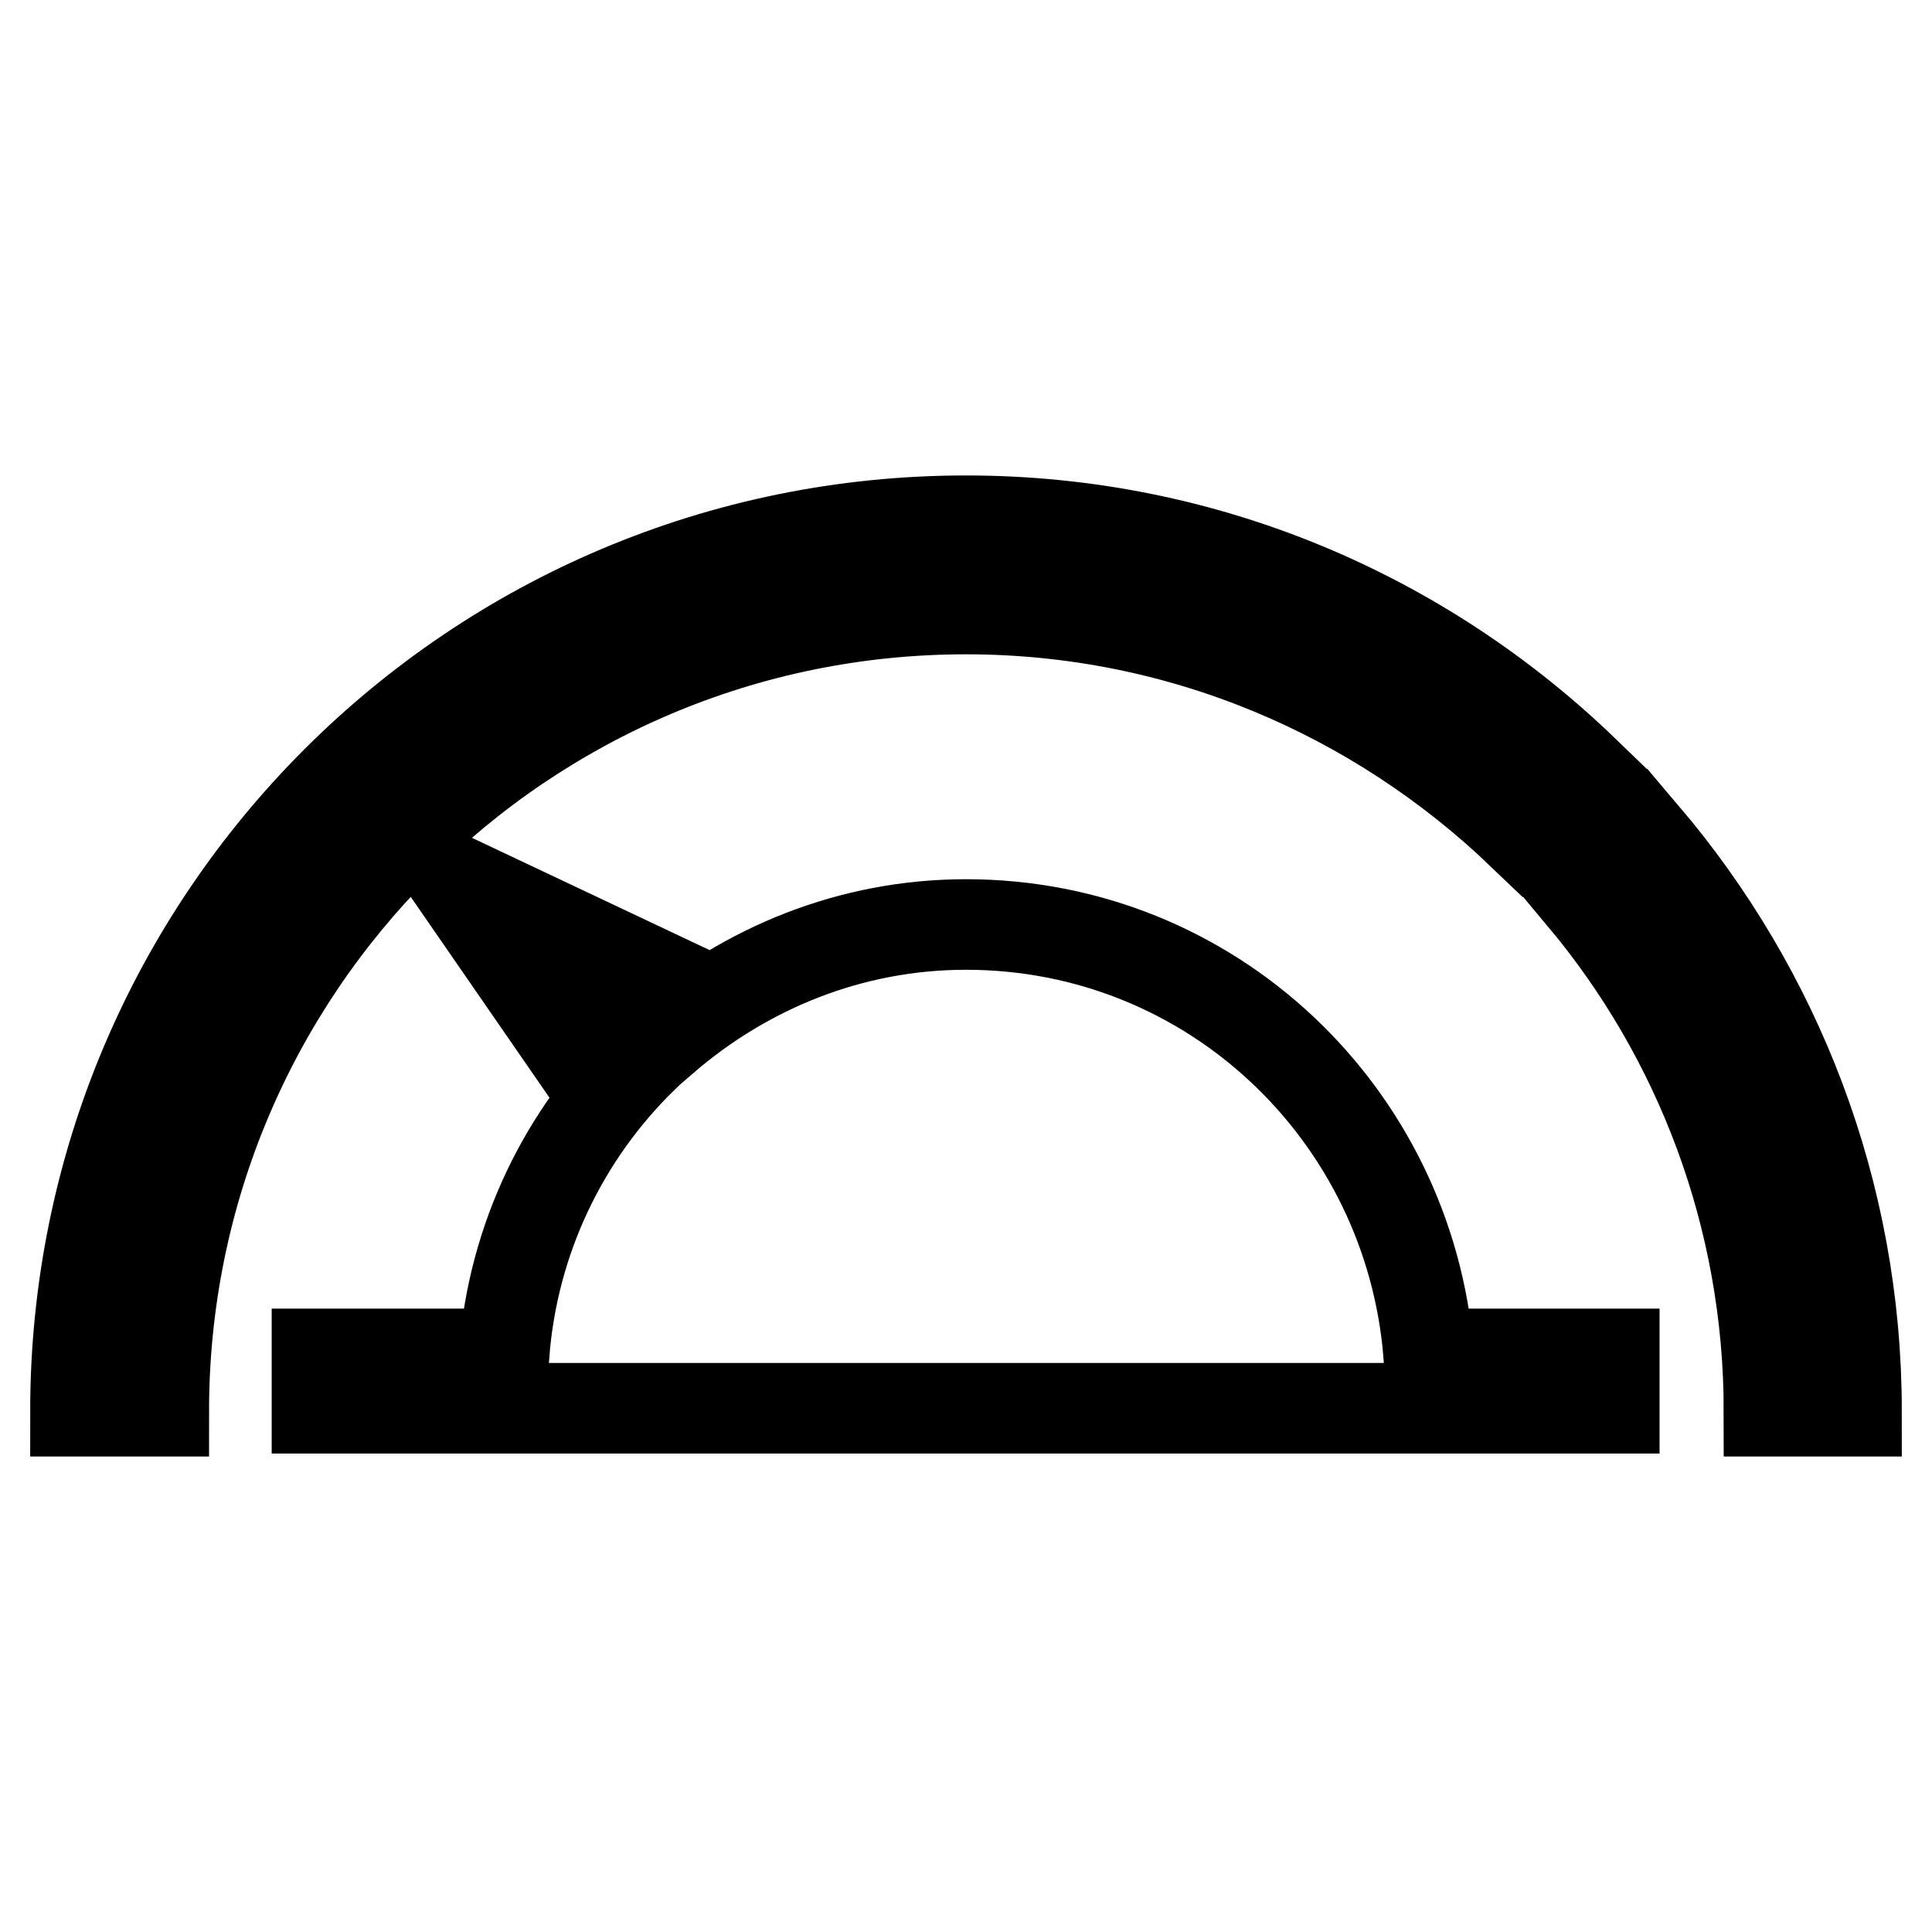
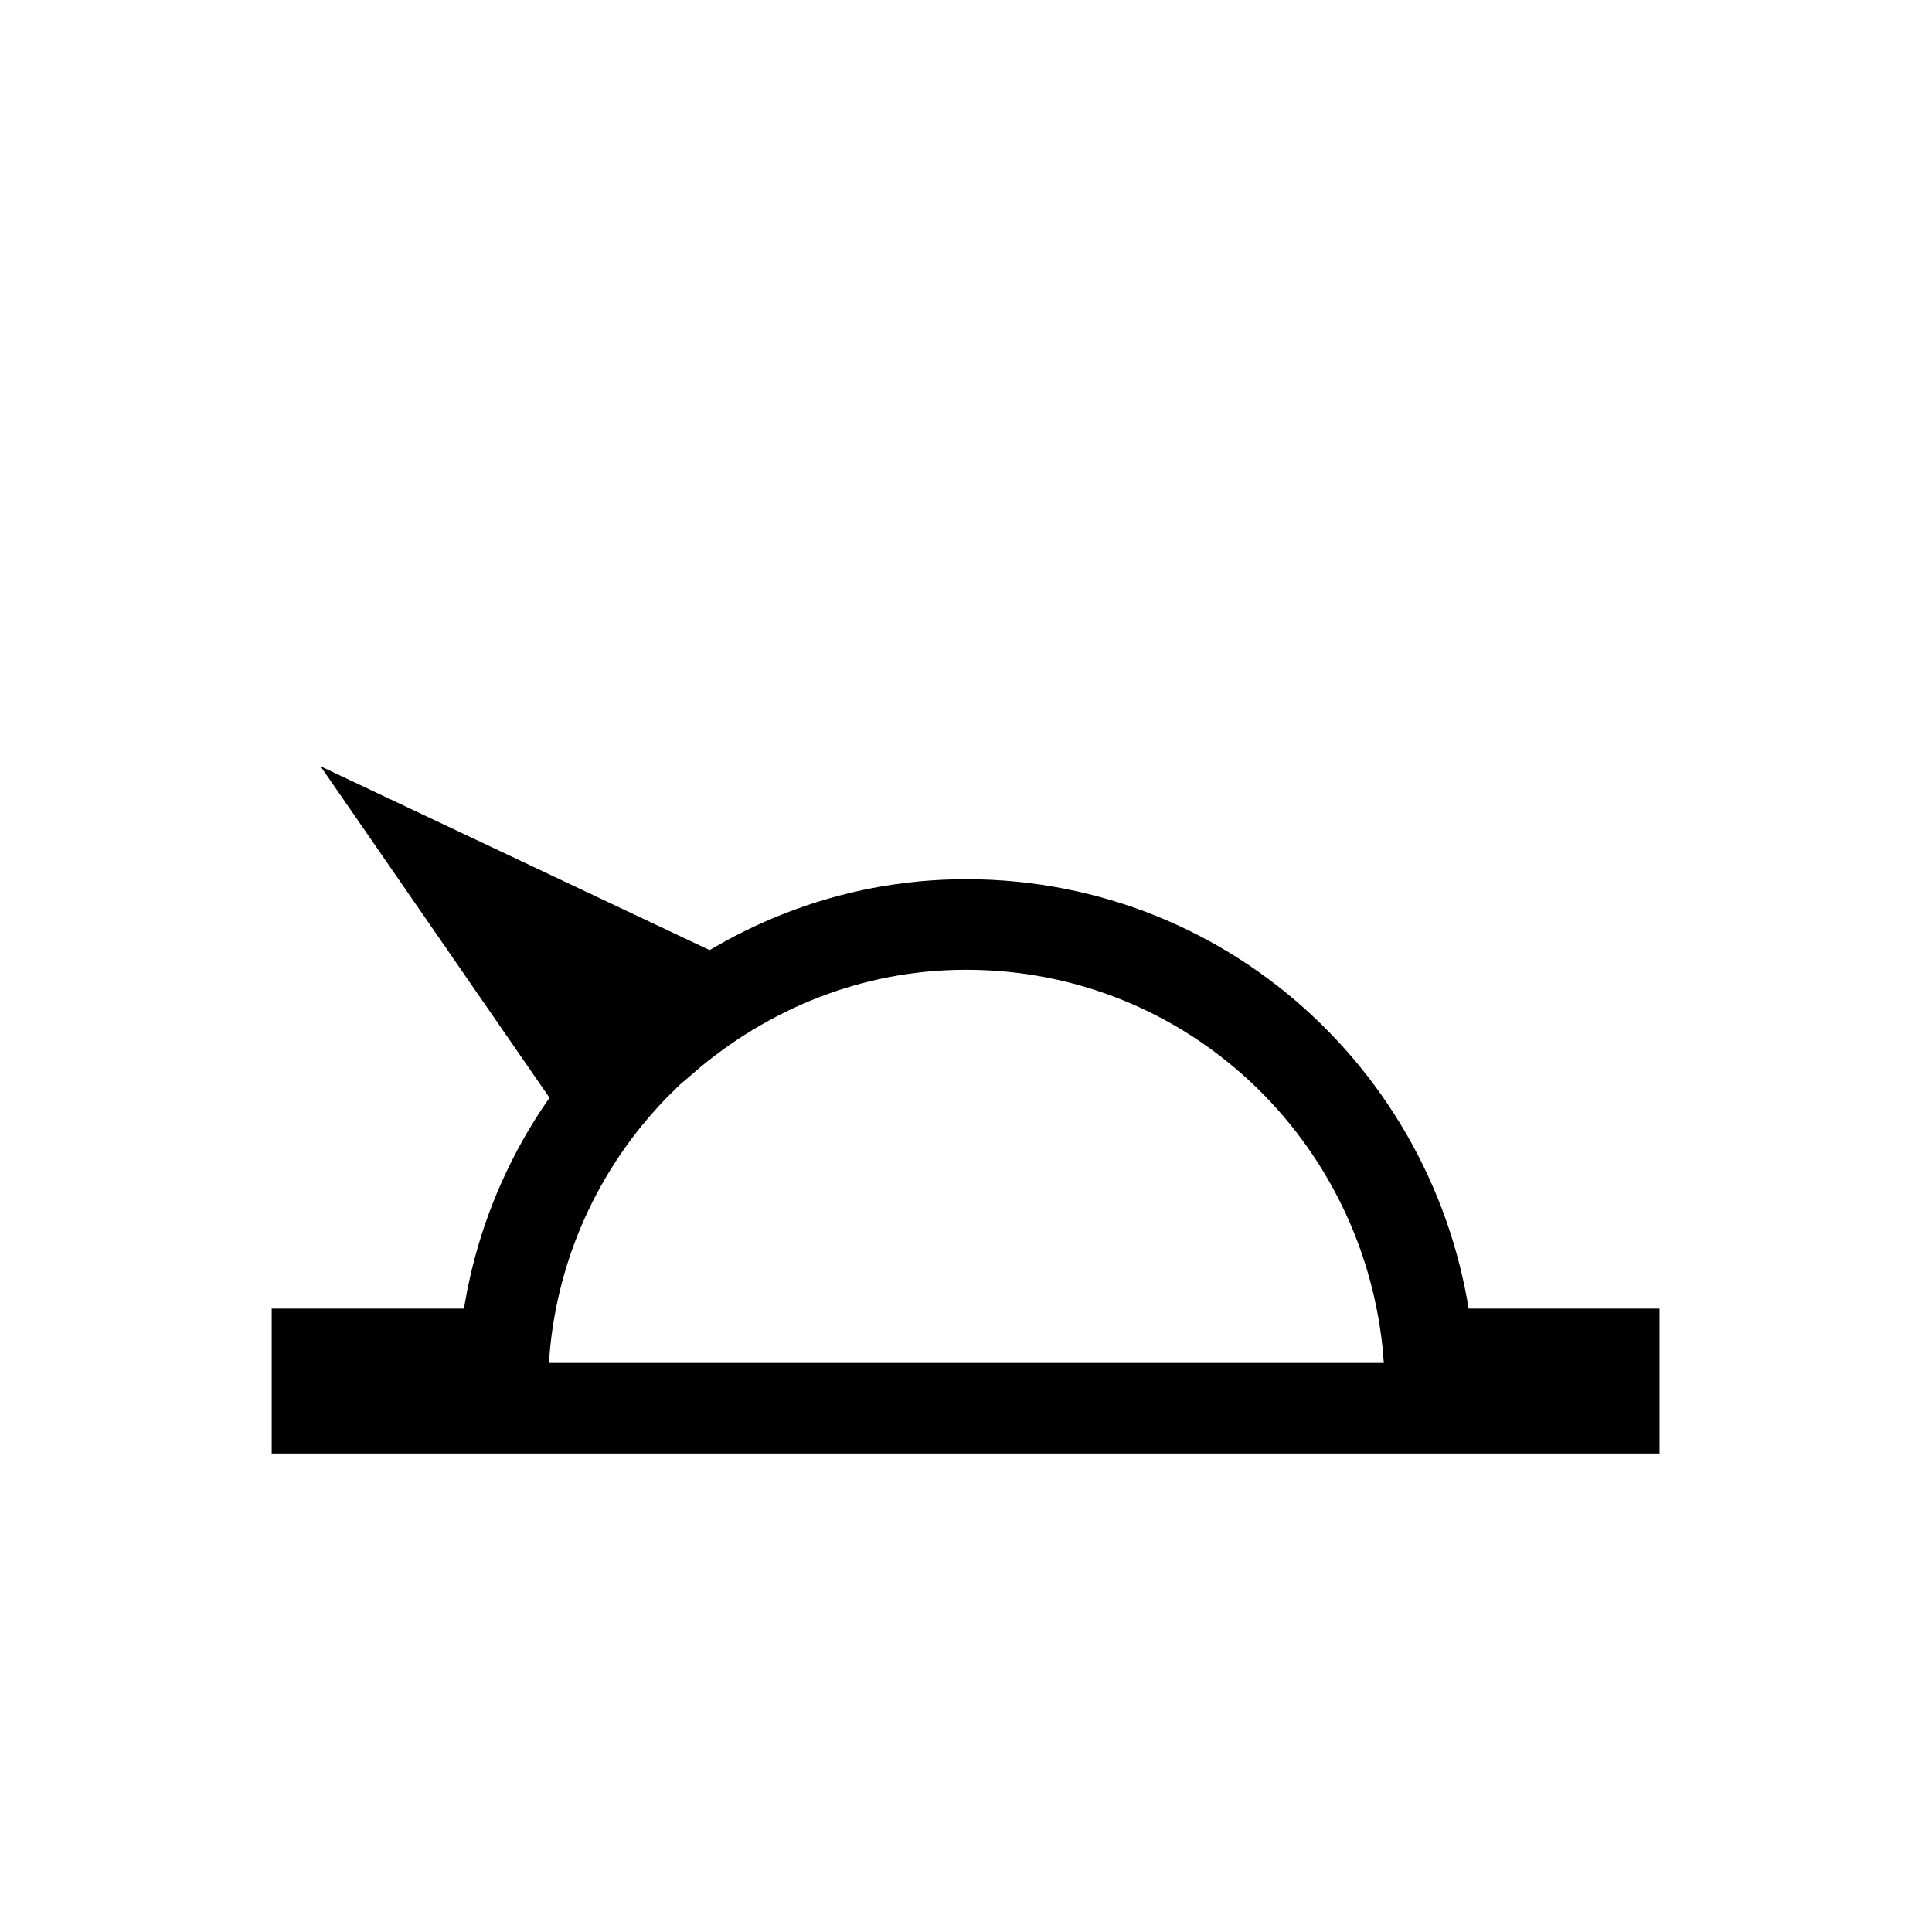
<svg xmlns="http://www.w3.org/2000/svg" version="1.1" x="0px" y="0px" viewBox="0 0 256 256" enable-background="new 0 0 256 256" xml:space="preserve">
  <g>
    <g>
-       <path stroke-width="12" fill-opacity="0" stroke="#000000" d="M128,69C62.8,69,10,121.8,10,187h11.7c0-58.7,47.6-106.3,106.3-106.3c28.6,0,54.5,11.4,73.7,29.8l8.3-8.2C188.7,81.7,159.9,69,128,69z" />
-       <path stroke-width="12" fill-opacity="0" stroke="#000000" d="M217.9,110.7l-8.2,8.2c15.4,18.4,24.7,42.2,24.7,68.1H246C246,157.9,235.4,131.3,217.9,110.7z" />
      <path stroke-width="12" fill-opacity="0" stroke="#000000" d="M189.3,179.4c-2.6-31.8-28.8-56.9-61.3-56.9c-15.3,0-29.2,5.8-40,15.1l-4.4-3.7l3.8-4.5l-27.3-12.9l17.2,24.9l3.8-4.5l4,3.3C74.8,150.3,68,164,66.8,179.4H42v7.2h171.9v-7.2L189.3,179.4L189.3,179.4z" />
    </g>
  </g>
</svg>